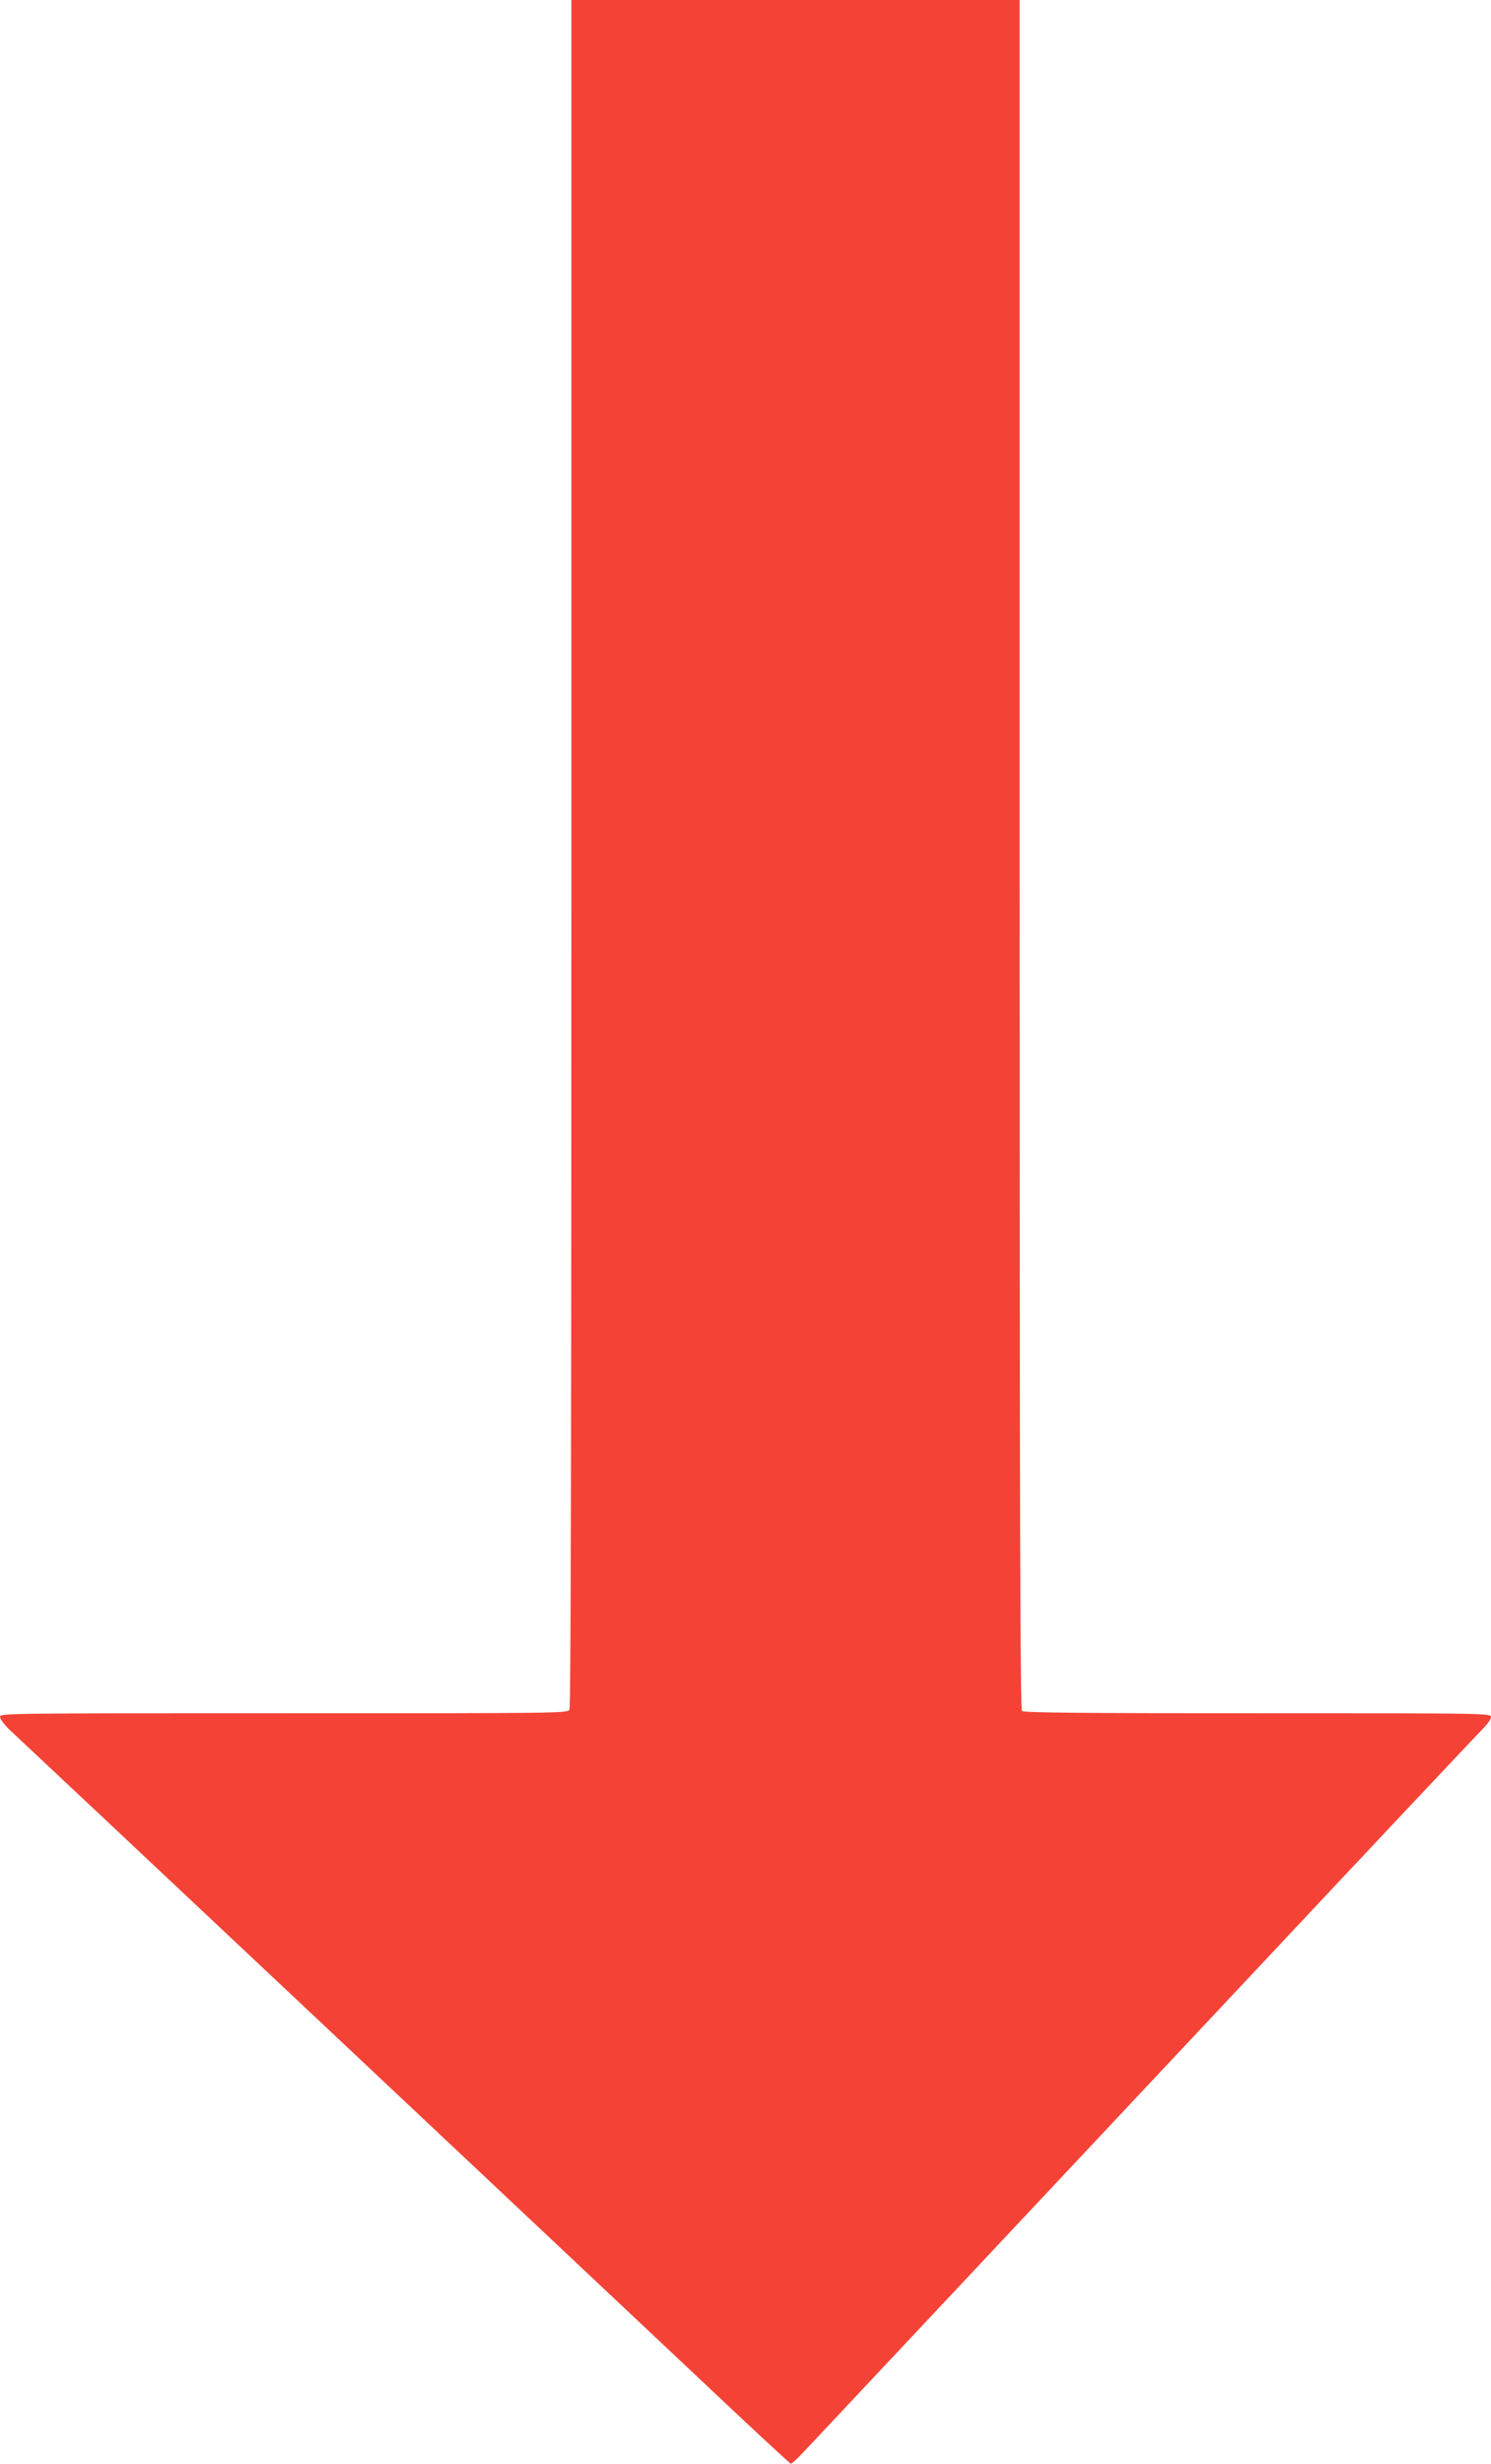
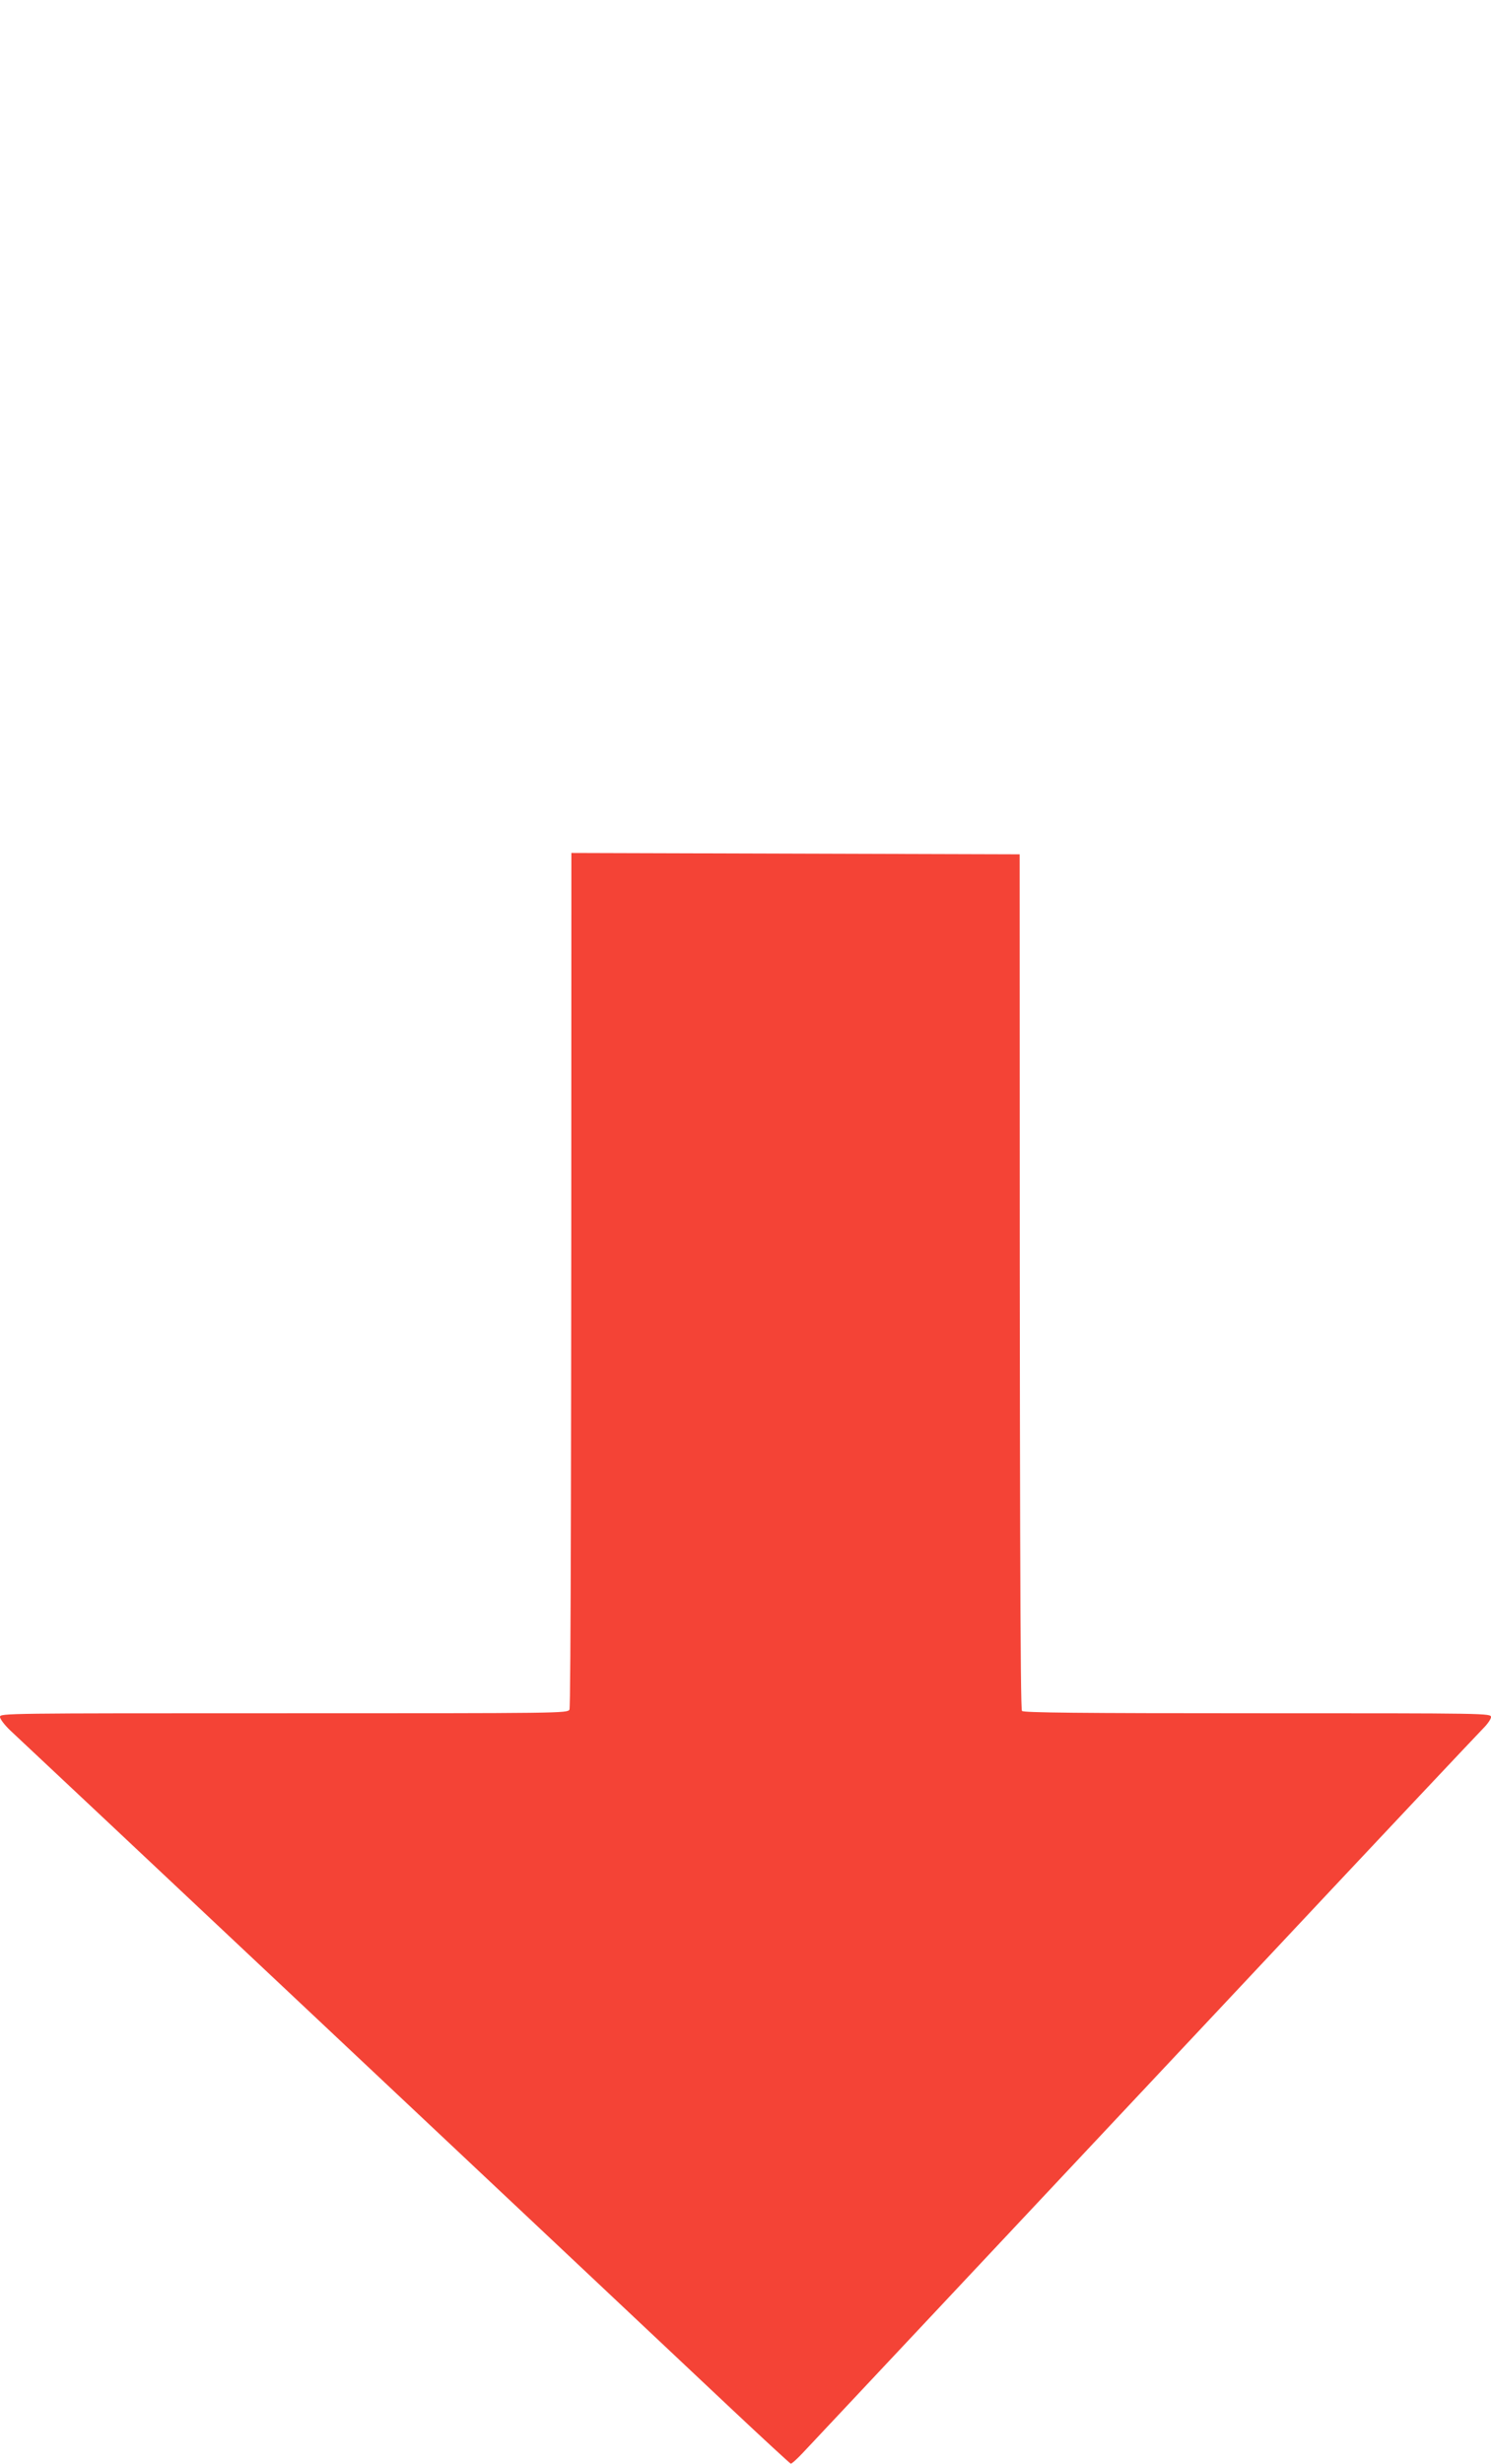
<svg xmlns="http://www.w3.org/2000/svg" version="1.0" width="775pt" height="1280pt" viewBox="0 0 775 1280" preserveAspectRatio="xMidYMid meet">
  <g transform="translate(0,1280) scale(0.1,-0.1)" fill="#f44336" stroke="none">
-     <path d="M2970 8369 c0 -3035 -3 -4436 -10 -4450 -11 -19 -38 -19 -1485 -19 -1454 0 -1475 0 -1475 -19 0 -11 24 -42 52 -69 89 -82 2854 -2682 3746 -3522 167 -157 307 -286 312 -288 4 -2 32 23 62 55 89 95 1073 1142 2327 2478 645 688 1191 1267 1212 1288 21 21 39 47 39 57 0 20 -14 20 -1213 20 -930 0 -1216 3 -1225 12 -9 9 -12 1012 -12 4450 l0 4438 -1165 0 -1165 0 0 -4431z" />
+     <path d="M2970 8369 c0 -3035 -3 -4436 -10 -4450 -11 -19 -38 -19 -1485 -19 -1454 0 -1475 0 -1475 -19 0 -11 24 -42 52 -69 89 -82 2854 -2682 3746 -3522 167 -157 307 -286 312 -288 4 -2 32 23 62 55 89 95 1073 1142 2327 2478 645 688 1191 1267 1212 1288 21 21 39 47 39 57 0 20 -14 20 -1213 20 -930 0 -1216 3 -1225 12 -9 9 -12 1012 -12 4450 z" />
  </g>
</svg>